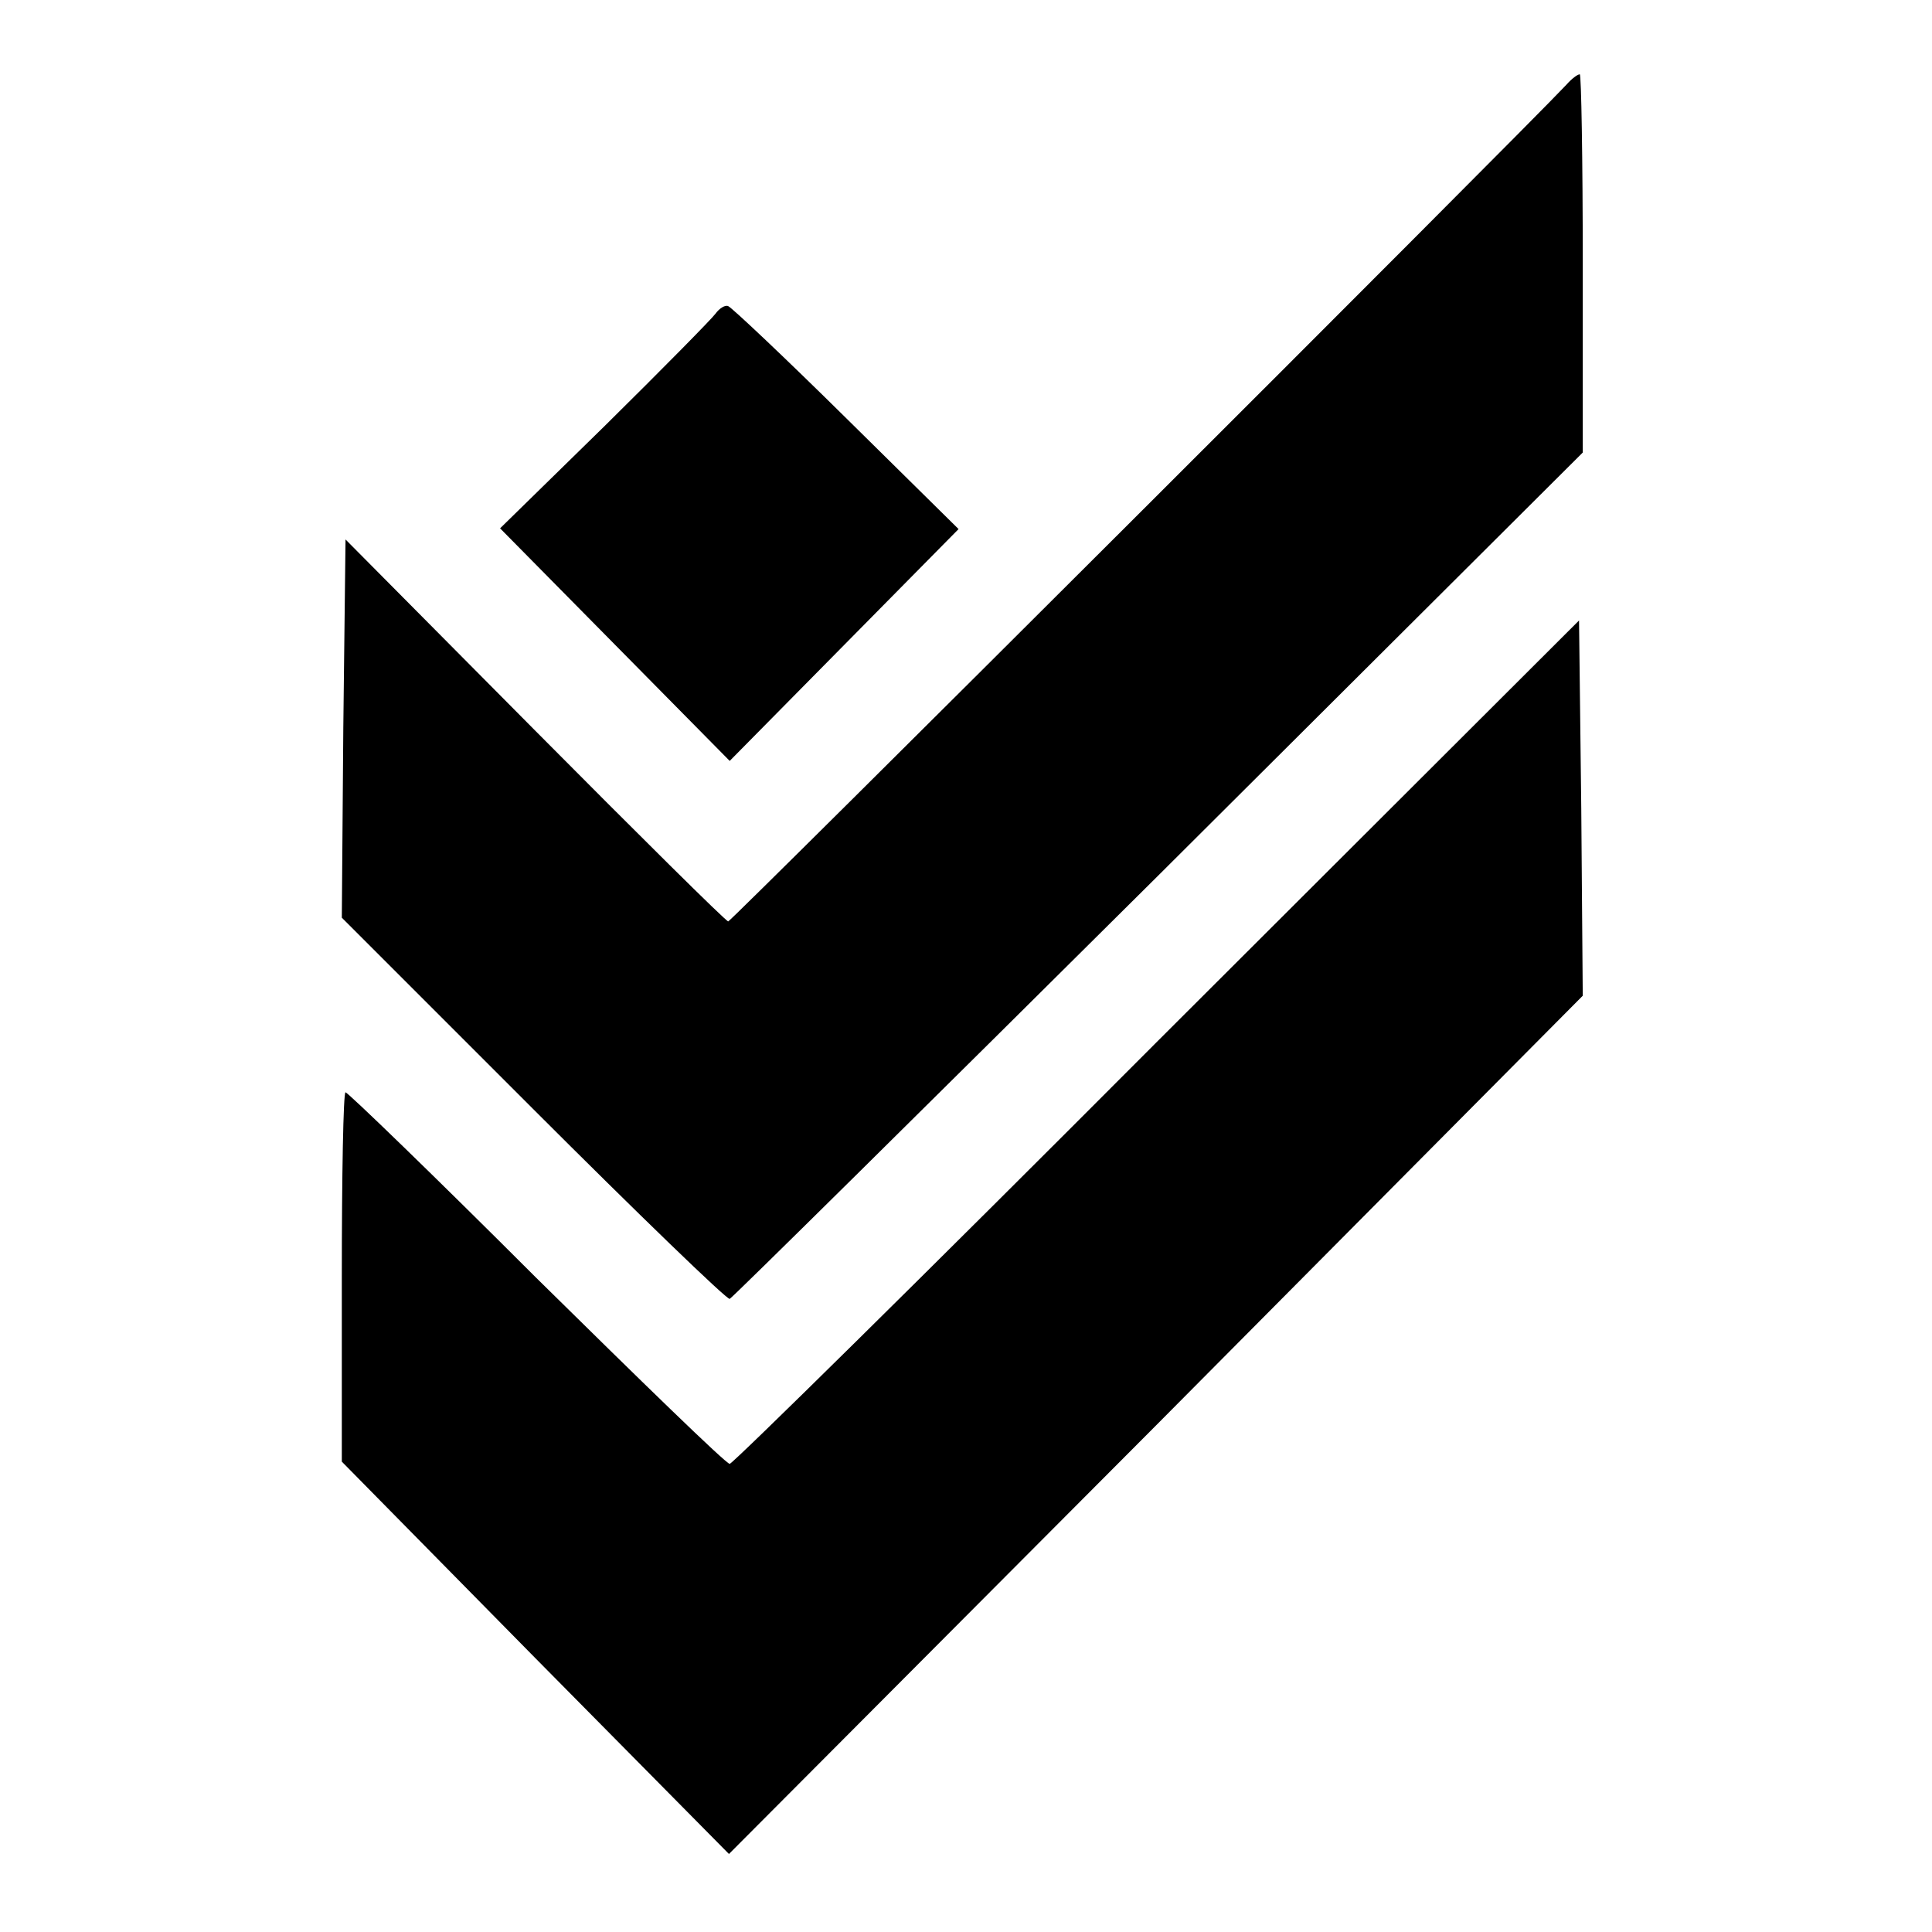
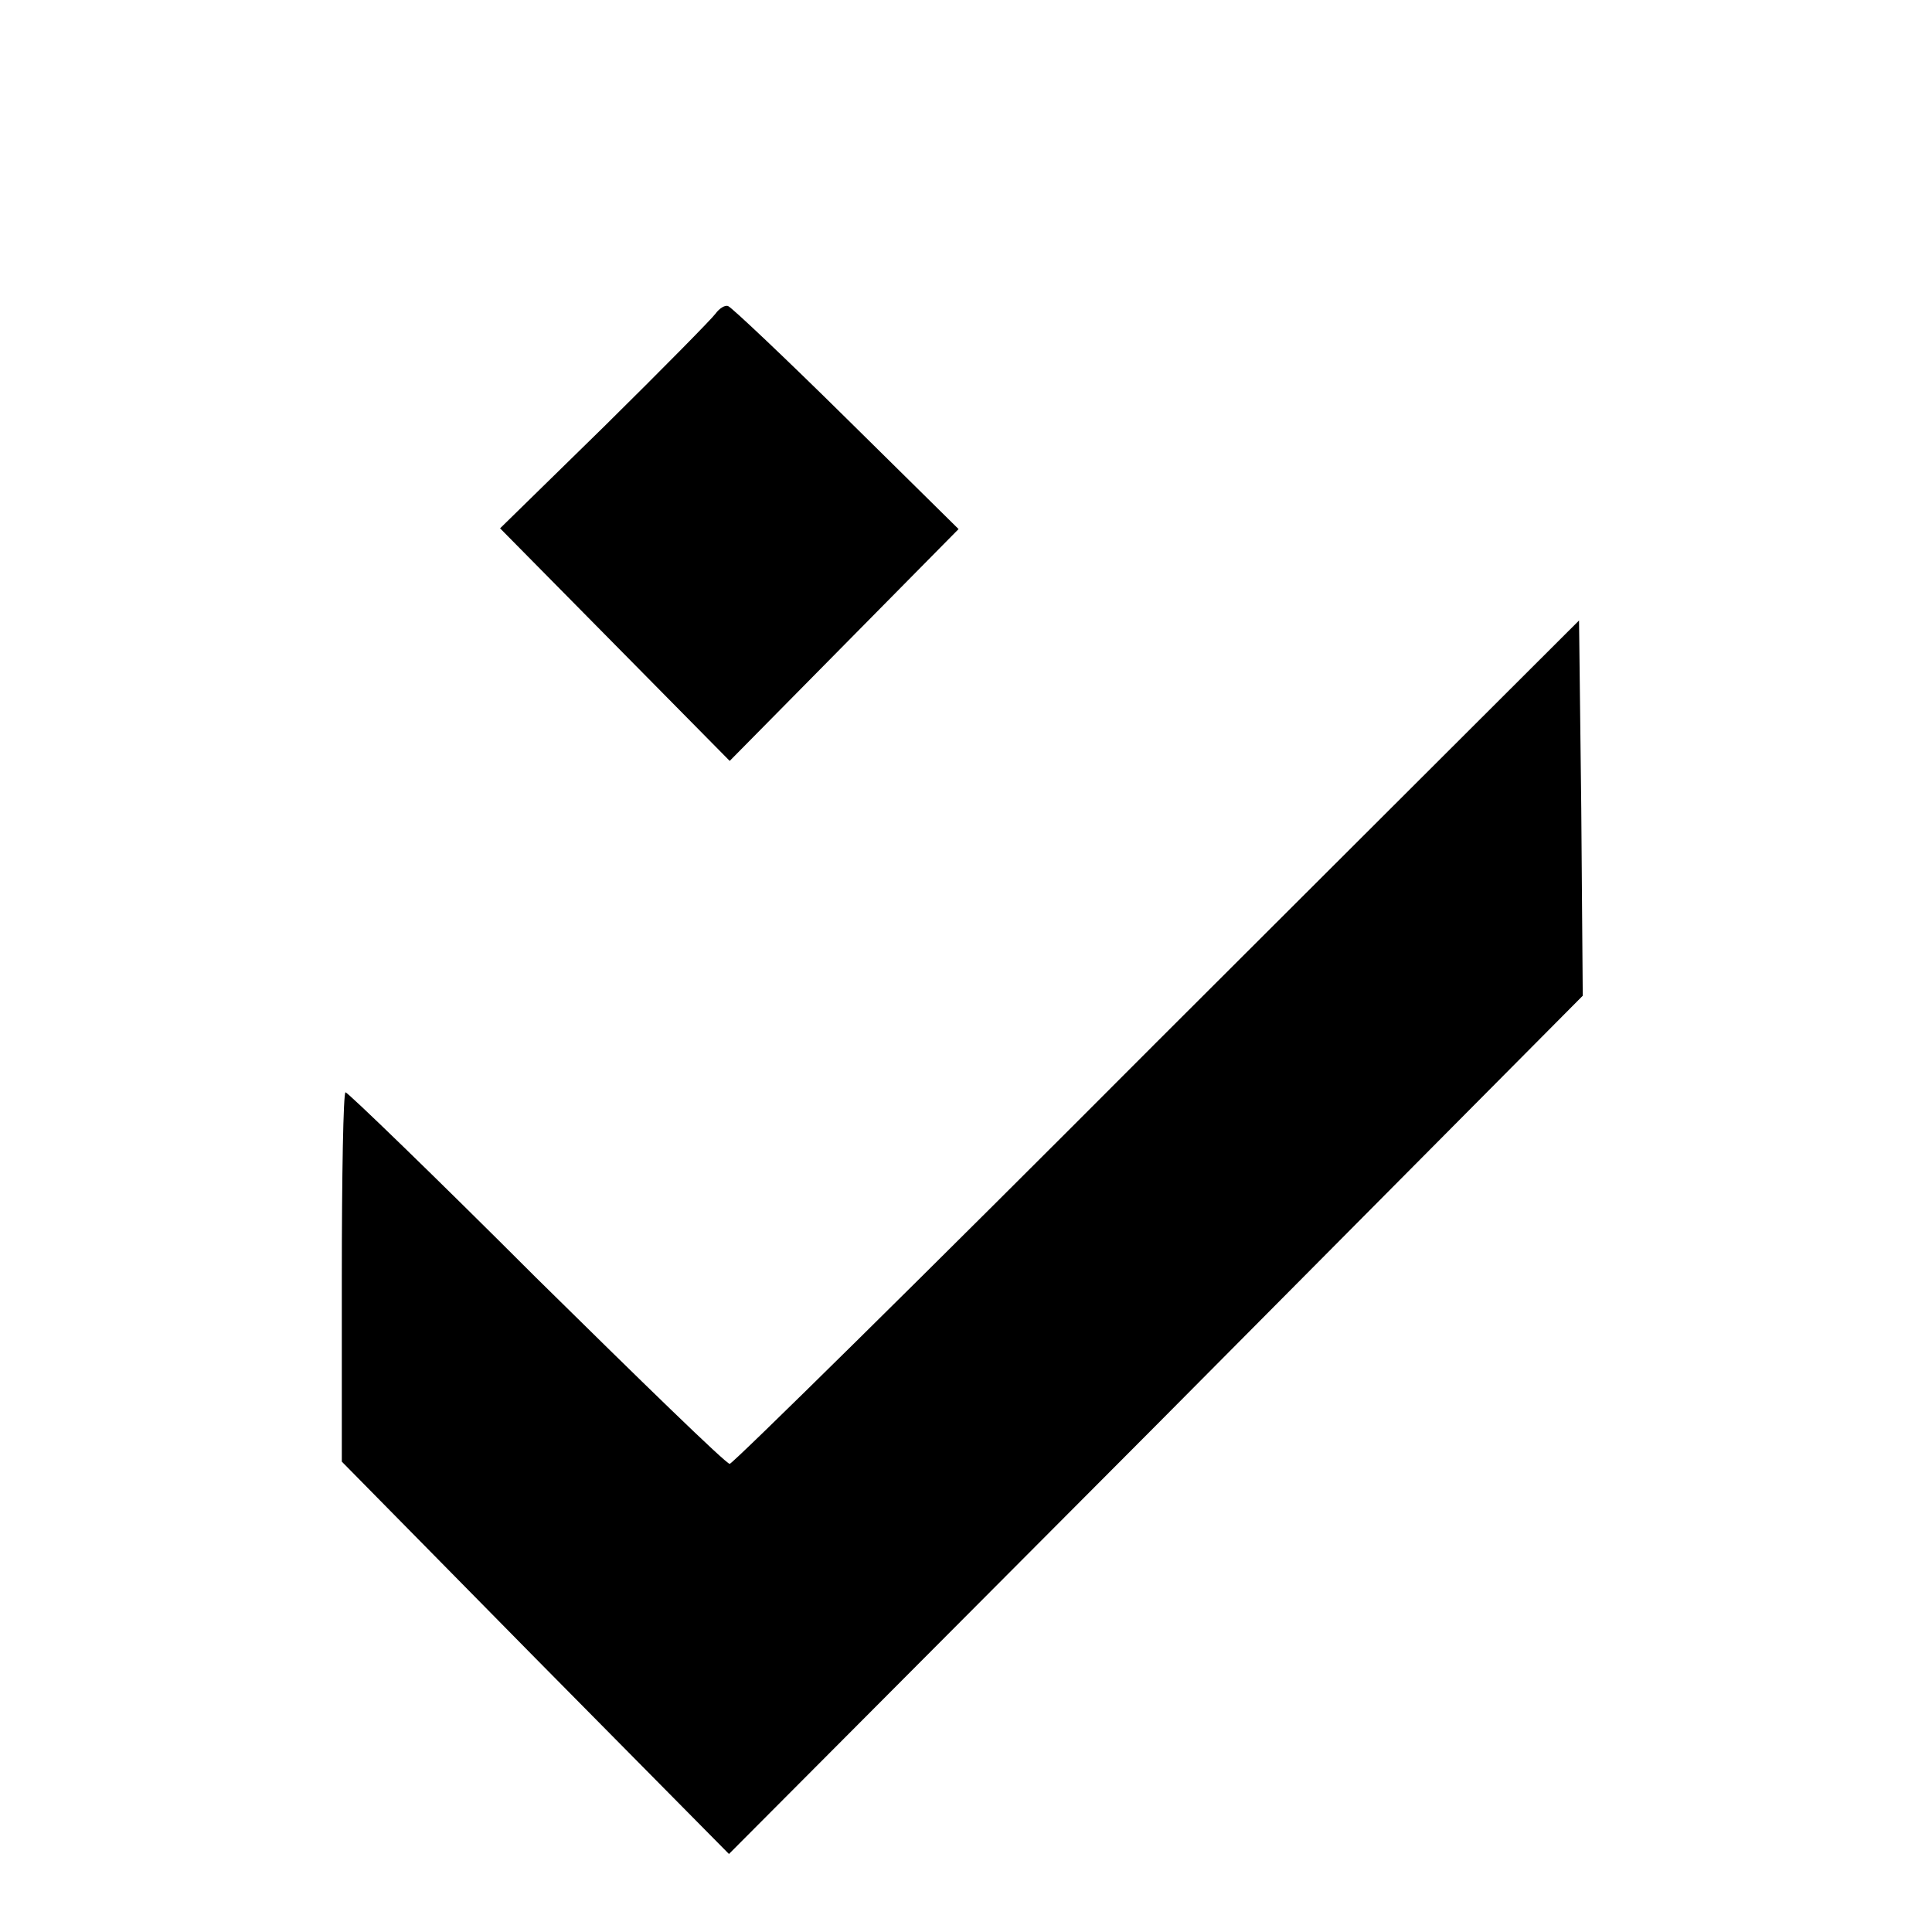
<svg xmlns="http://www.w3.org/2000/svg" version="1.0" width="260pt" height="260pt" viewBox="0 0 260 260" preserveAspectRatio="xMidYMid meet">
  <g transform="translate(0,260) scale(0.1,-0.1)" fill="#000000" stroke="none">
-     <path d="M2108 2486 c-65 -69 -1124 -1126 -1128 -1126 -3 0 -120 116 -260 257 l-255 257 -3 -254 -2 -255 257 -257 c142 -142 261 -257 265 -256 4 2 264 259 578 571 l570 568 0 255 c0 140 -2 254 -4 254 -3 0 -11 -6 -18 -14z" />
    <path d="M963 2178 c-5 -7 -72 -75 -149 -151 l-141 -138 154 -156 155 -157 154 156 154 156 -151 149 c-82 81 -154 149 -159 151 -4 2 -12 -3 -17 -10z" />
    <path d="M1557 1198 c-312 -313 -571 -568 -575 -568 -5 0 -121 113 -260 250 -138 138 -254 250 -257 250 -3 0 -5 -112 -5 -249 l0 -248 260 -264 261 -264 575 577 574 578 -2 252 -3 253 -568 -567z" />
  </g>
</svg>